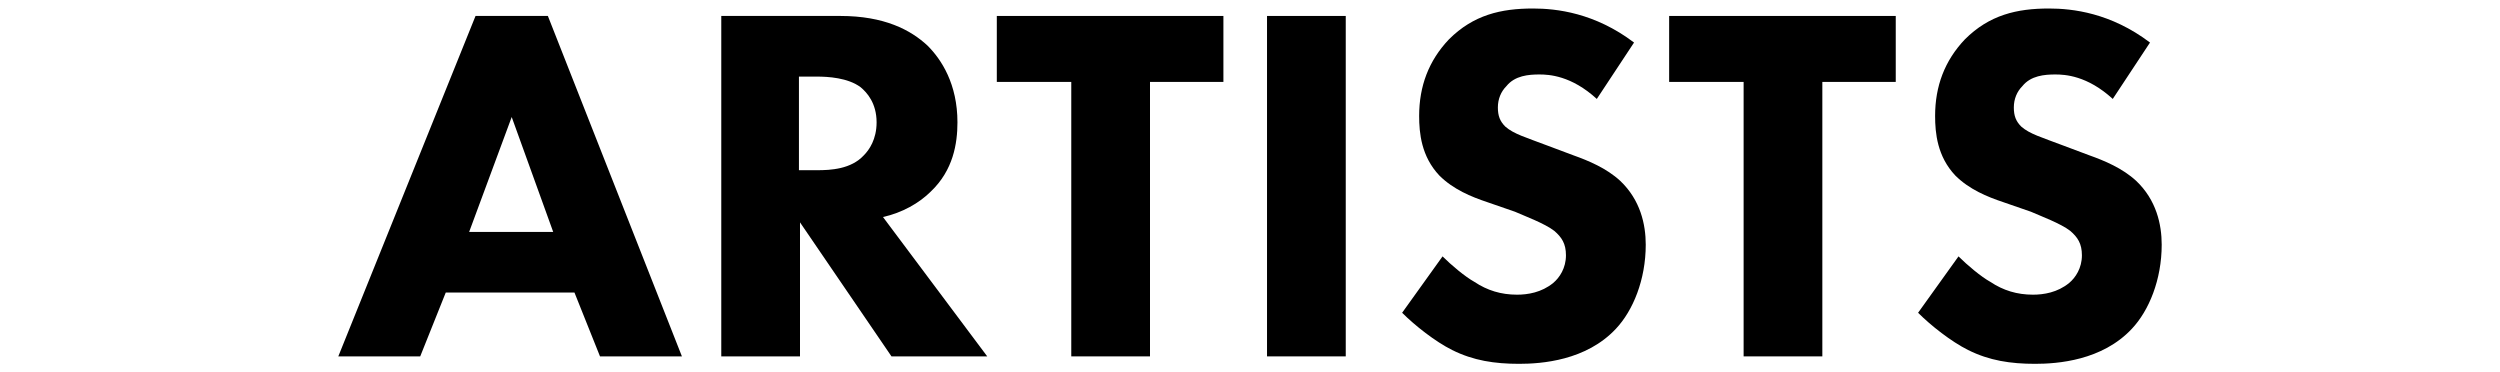
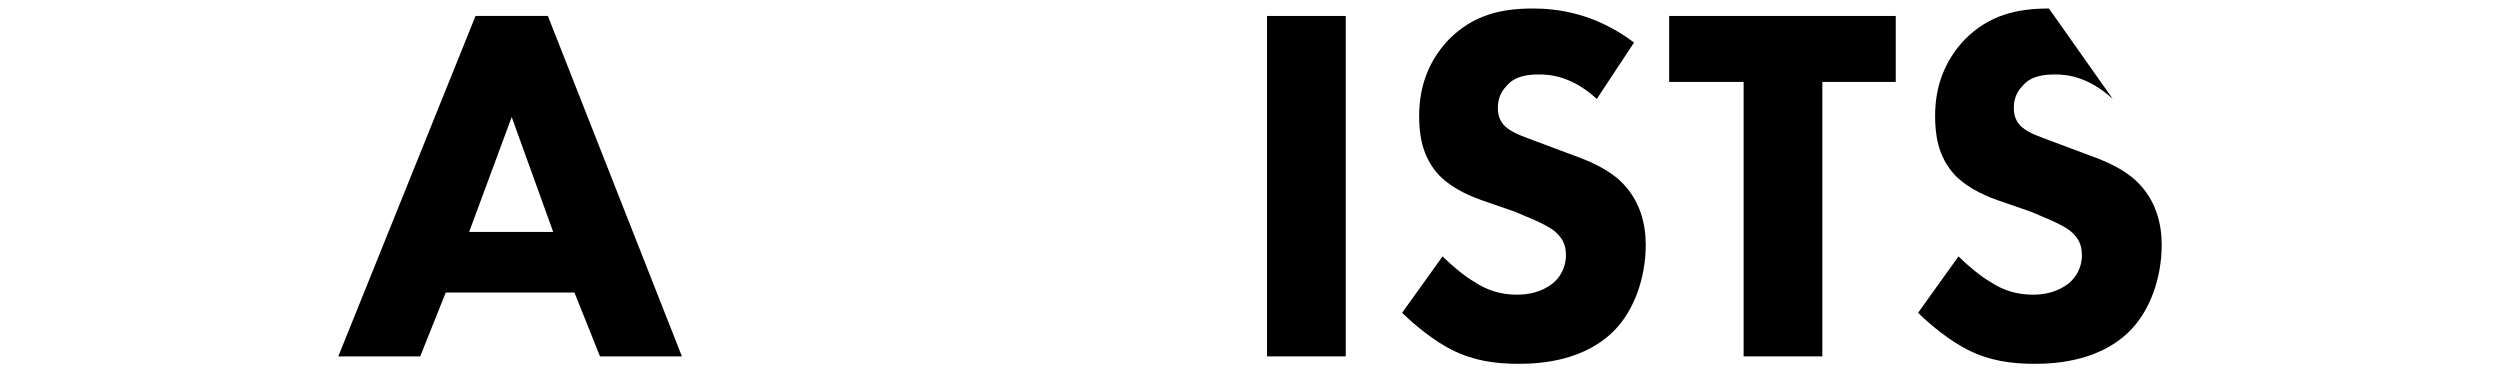
<svg xmlns="http://www.w3.org/2000/svg" version="1.1" x="0px" y="0px" width="235px" height="35px" viewBox="0 0 235 35" style="enable-background:new 0 0 235 35;" xml:space="preserve">
  <g id="レイヤー_1">
    <g>
      <path d="M54,27.5H41.9l-2.4,6h-7.7l12.9-32h6.8l12.6,32h-7.7L54,27.5z M52,21.8L48.1,11l-4,10.8H52z" />
-       <path d="M79,1.5c4.1,0,6.6,1.3,8.2,2.8c1.3,1.3,2.8,3.6,2.8,7.2c0,2-0.4,4.5-2.5,6.5c-1.1,1.1-2.7,2-4.5,2.4l9.8,13.1h-9    l-8.6-12.6v12.6h-7.4v-32H79z M75.1,16h1.7c1.3,0,3.2-0.1,4.4-1.4c0.5-0.5,1.2-1.5,1.2-3.1c0-1.8-0.9-2.8-1.5-3.3    c-1.2-0.9-3.1-1-4.1-1h-1.7V16z" />
-       <path d="M108.1,7.7v25.8h-7.4V7.7h-7V1.5h21.3v6.2H108.1z" />
      <path d="M126.5,1.5v32h-7.4v-32H126.5z" />
      <path d="M150.1,9.3c-2.4-2.2-4.5-2.3-5.4-2.3c-1,0-2.3,0.1-3.1,1.1c-0.5,0.5-0.8,1.2-0.8,2c0,0.8,0.2,1.3,0.7,1.8    c0.8,0.7,1.9,1,4,1.8l2.4,0.9c1.4,0.5,3.1,1.2,4.4,2.4c1.9,1.8,2.4,4.1,2.4,6c0,3.3-1.2,6.2-2.8,7.9c-2.8,3-7,3.3-9.1,3.3    c-2.3,0-4.3-0.3-6.3-1.3c-1.6-0.8-3.5-2.3-4.7-3.5l3.8-5.3c0.8,0.8,2.1,1.9,3,2.4c1.2,0.8,2.5,1.2,4,1.2c1,0,2.3-0.2,3.4-1.1    c0.6-0.5,1.2-1.4,1.2-2.6c0-1.1-0.4-1.7-1.1-2.3c-0.9-0.7-2.8-1.4-3.7-1.8l-2.6-0.9c-1.5-0.5-3.2-1.2-4.5-2.5    c-1.7-1.8-1.9-4-1.9-5.6c0-2.8,0.9-5.2,2.8-7.2c2.3-2.3,4.9-2.9,7.9-2.9c2.2,0,5.8,0.4,9.5,3.2L150.1,9.3z" />
      <path d="M171.3,7.7v25.8h-7.4V7.7h-7V1.5h21.3v6.2H171.3z" />
-       <path d="M198.6,9.3c-2.4-2.2-4.5-2.3-5.4-2.3c-1,0-2.3,0.1-3.1,1.1c-0.5,0.5-0.8,1.2-0.8,2c0,0.8,0.2,1.3,0.7,1.8    c0.8,0.7,1.9,1,4,1.8l2.4,0.9c1.4,0.5,3.1,1.2,4.4,2.4c1.9,1.8,2.4,4.1,2.4,6c0,3.3-1.2,6.2-2.8,7.9c-2.8,3-7,3.3-9.1,3.3    c-2.3,0-4.3-0.3-6.3-1.3c-1.6-0.8-3.5-2.3-4.7-3.5l3.8-5.3c0.8,0.8,2.1,1.9,3,2.4c1.2,0.8,2.5,1.2,4,1.2c1,0,2.3-0.2,3.4-1.1    c0.6-0.5,1.2-1.4,1.2-2.6c0-1.1-0.4-1.7-1.1-2.3c-0.9-0.7-2.8-1.4-3.7-1.8l-2.6-0.9c-1.5-0.5-3.2-1.2-4.5-2.5    c-1.7-1.8-1.9-4-1.9-5.6c0-2.8,0.9-5.2,2.8-7.2c2.3-2.3,4.9-2.9,7.9-2.9c2.2,0,5.8,0.4,9.5,3.2L198.6,9.3z" />
+       <path d="M198.6,9.3c-2.4-2.2-4.5-2.3-5.4-2.3c-1,0-2.3,0.1-3.1,1.1c-0.5,0.5-0.8,1.2-0.8,2c0,0.8,0.2,1.3,0.7,1.8    c0.8,0.7,1.9,1,4,1.8l2.4,0.9c1.4,0.5,3.1,1.2,4.4,2.4c1.9,1.8,2.4,4.1,2.4,6c0,3.3-1.2,6.2-2.8,7.9c-2.8,3-7,3.3-9.1,3.3    c-2.3,0-4.3-0.3-6.3-1.3c-1.6-0.8-3.5-2.3-4.7-3.5l3.8-5.3c0.8,0.8,2.1,1.9,3,2.4c1.2,0.8,2.5,1.2,4,1.2c1,0,2.3-0.2,3.4-1.1    c0.6-0.5,1.2-1.4,1.2-2.6c0-1.1-0.4-1.7-1.1-2.3c-0.9-0.7-2.8-1.4-3.7-1.8l-2.6-0.9c-1.5-0.5-3.2-1.2-4.5-2.5    c-1.7-1.8-1.9-4-1.9-5.6c0-2.8,0.9-5.2,2.8-7.2c2.3-2.3,4.9-2.9,7.9-2.9L198.6,9.3z" />
    </g>
  </g>
  <g id="レイヤー_2">
</g>
  <g id="レイヤー_3">
</g>
  <g id="レイヤー_4">
</g>
  <g id="レイヤー_5">
</g>
</svg>